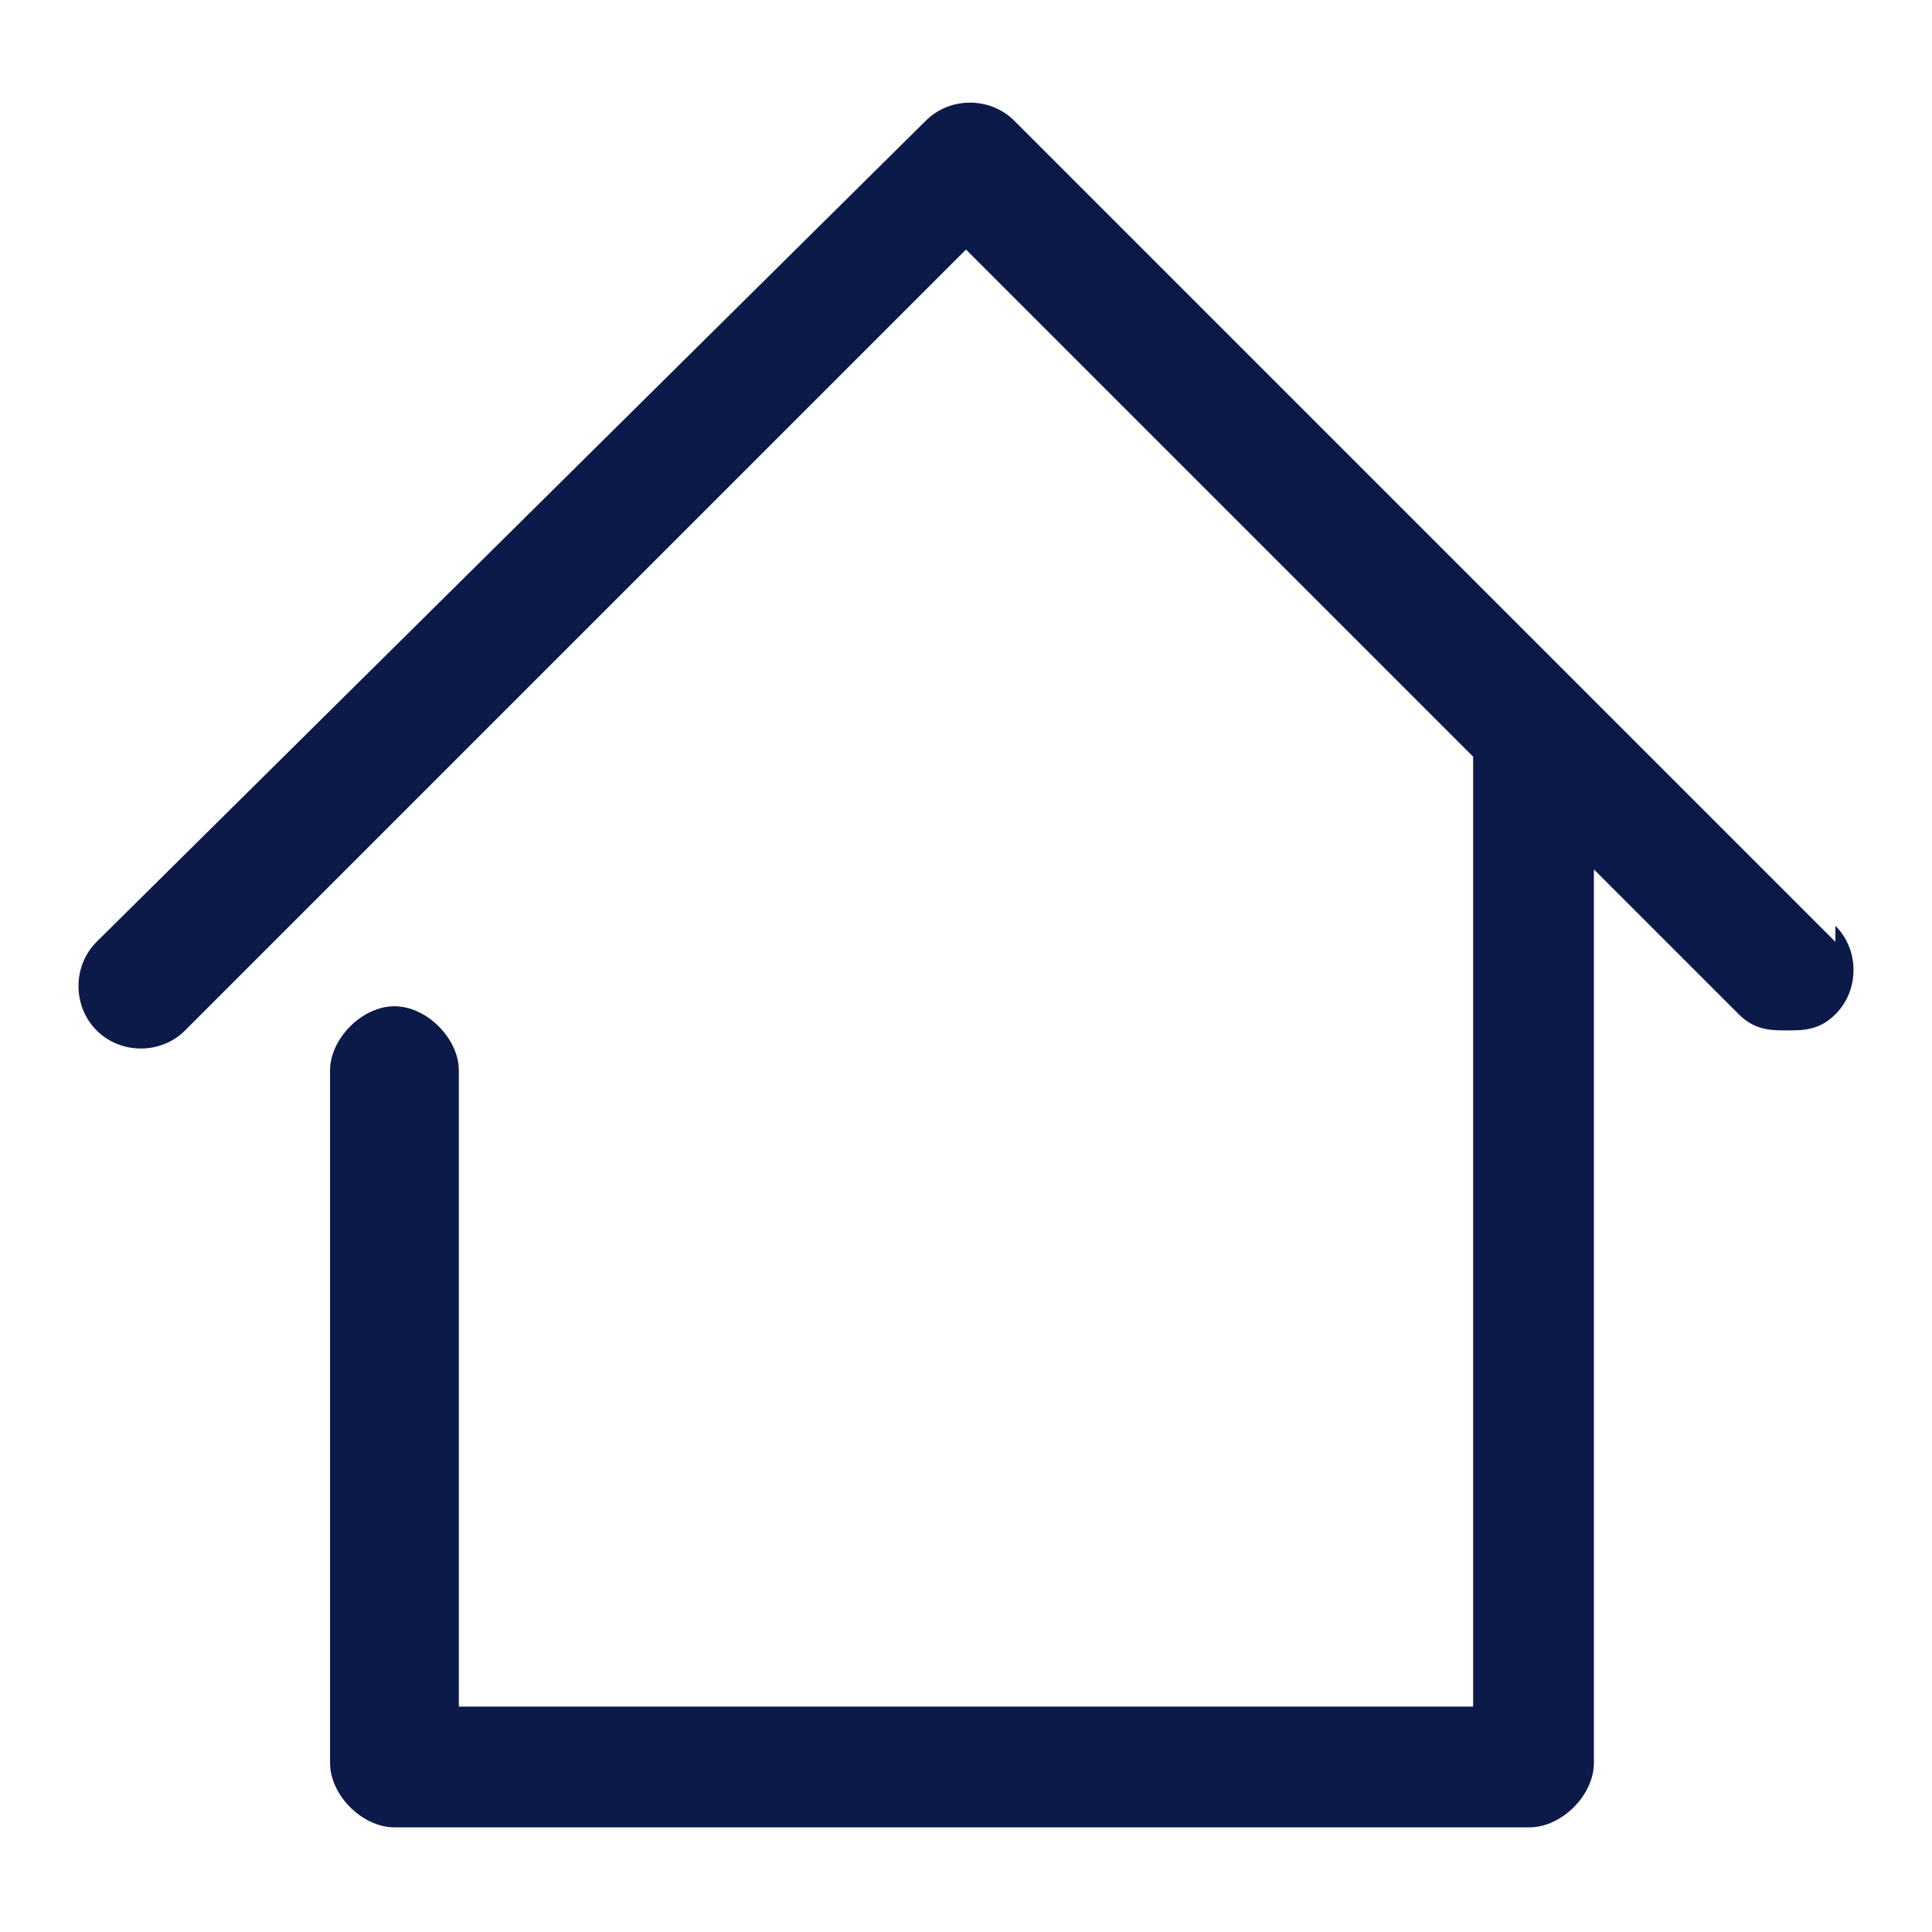
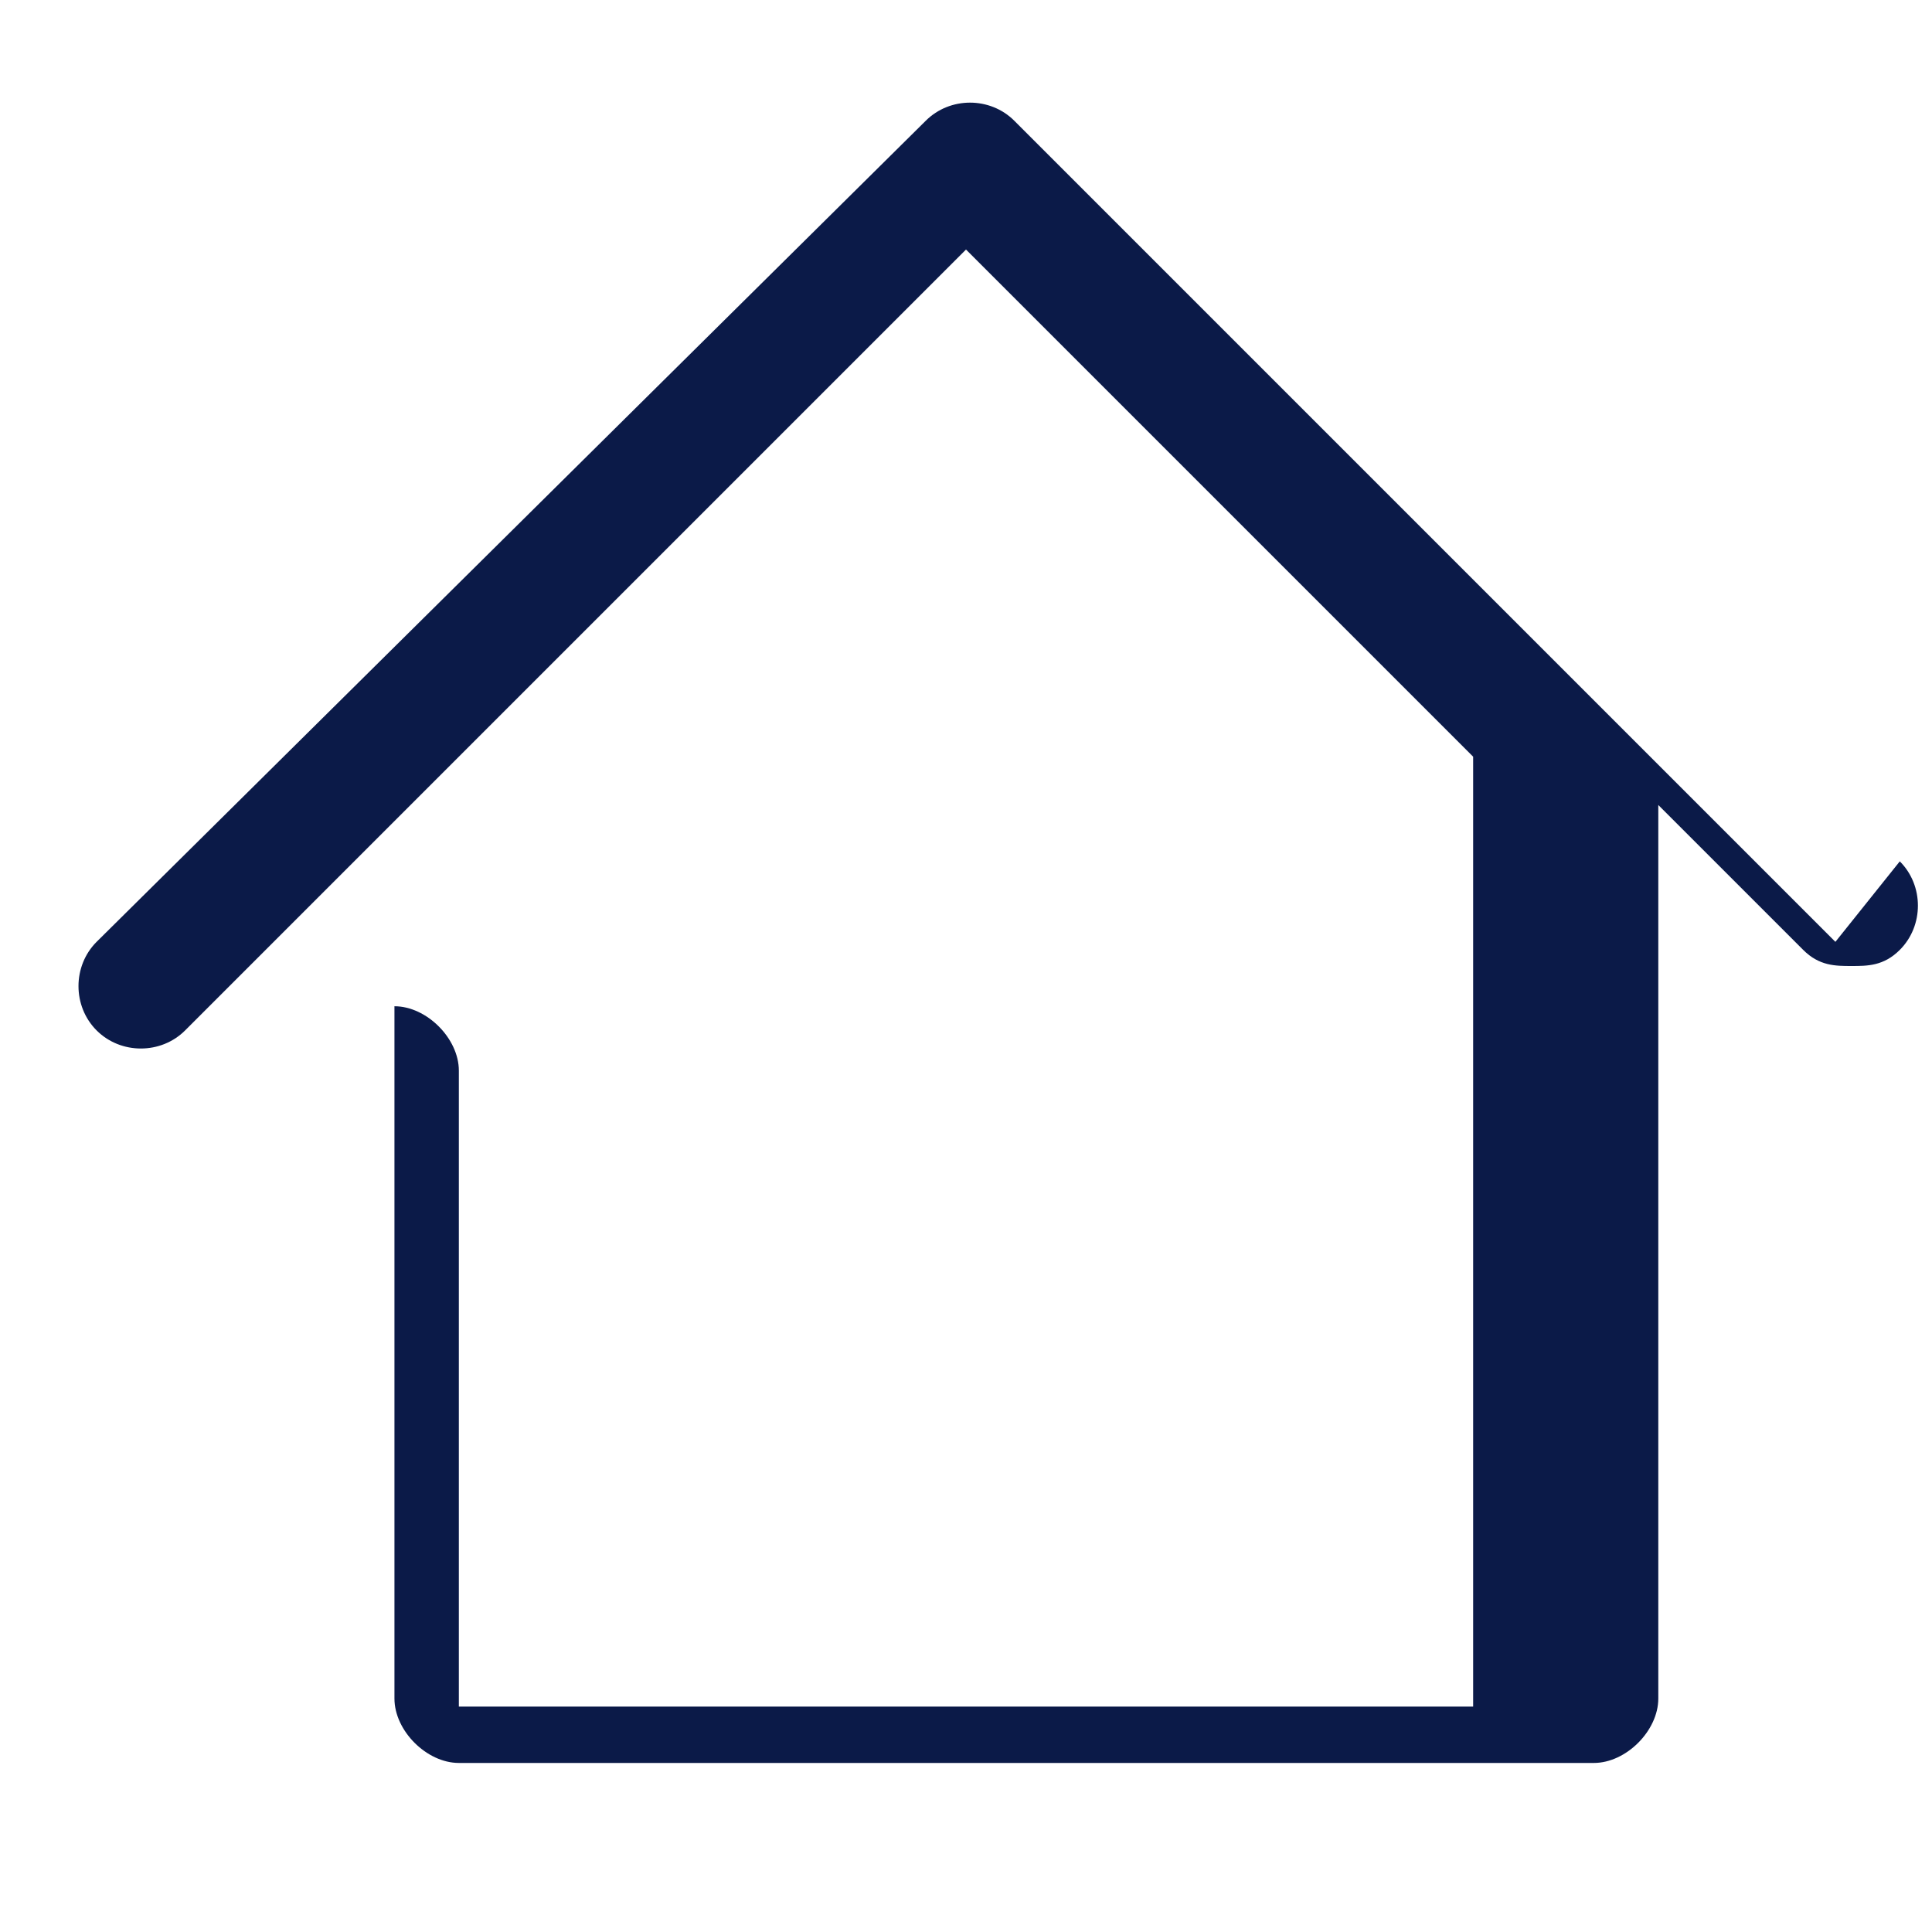
<svg xmlns="http://www.w3.org/2000/svg" id="Capa_1" version="1.1" viewBox="0 0 24 24">
  <defs>
    <style>
      .st0 {
        fill: #0b1a48;
      }
    </style>
  </defs>
-   <path class="st0" d="M22.8,11.7L12.6,1.5c-.3-.3-.8-.3-1.1,0L1.2,11.7c-.3.3-.3.8,0,1.1s.8.3,1.1,0L12,3.1l6.3,6.3s0,0,0,0v11.8H5.7v-7.9c0-.4-.4-.8-.8-.8s-.8.4-.8.8v8.6c0,.4.4.8.8.8h14.1c.4,0,.8-.4.8-.8v-11.1l1.8,1.8c.2.2.4.2.6.2s.4,0,.6-.2c.3-.3.3-.8,0-1.1Z" />
+   <path class="st0" d="M22.8,11.7L12.6,1.5c-.3-.3-.8-.3-1.1,0L1.2,11.7c-.3.3-.3.8,0,1.1s.8.3,1.1,0L12,3.1l6.3,6.3s0,0,0,0v11.8H5.7v-7.9c0-.4-.4-.8-.8-.8v8.6c0,.4.4.8.8.8h14.1c.4,0,.8-.4.8-.8v-11.1l1.8,1.8c.2.2.4.2.6.2s.4,0,.6-.2c.3-.3.3-.8,0-1.1Z" />
</svg>